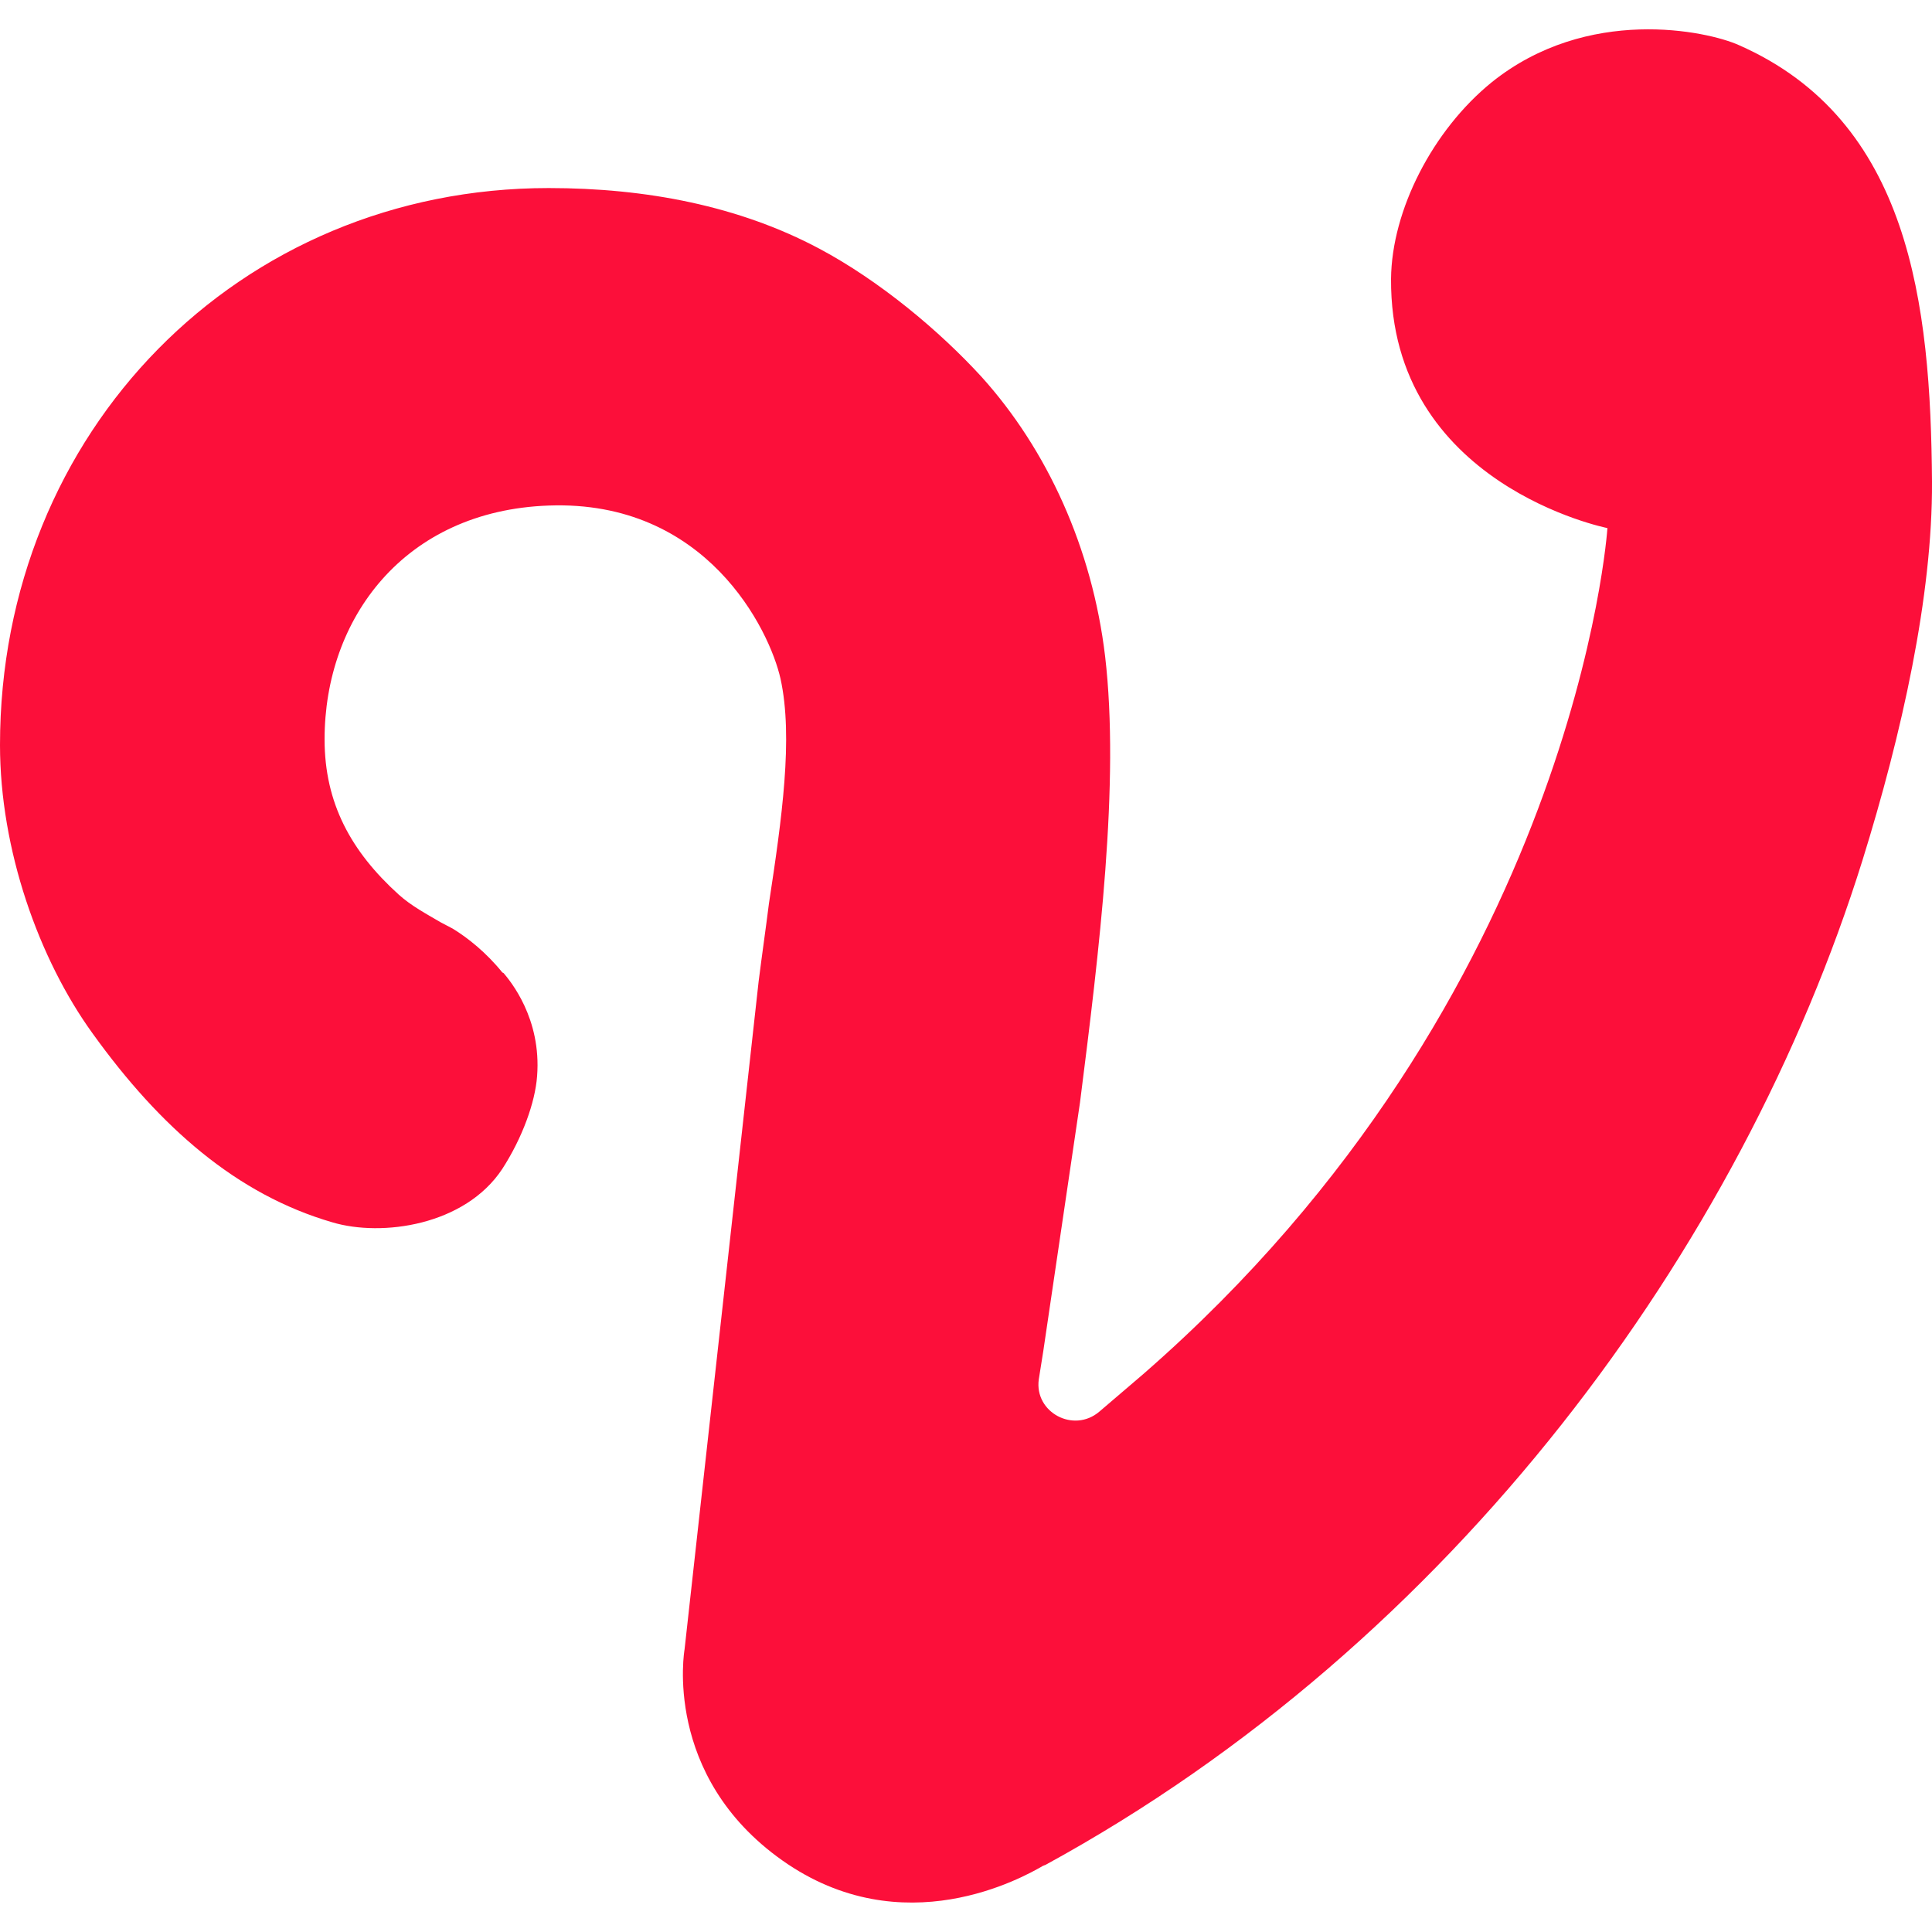
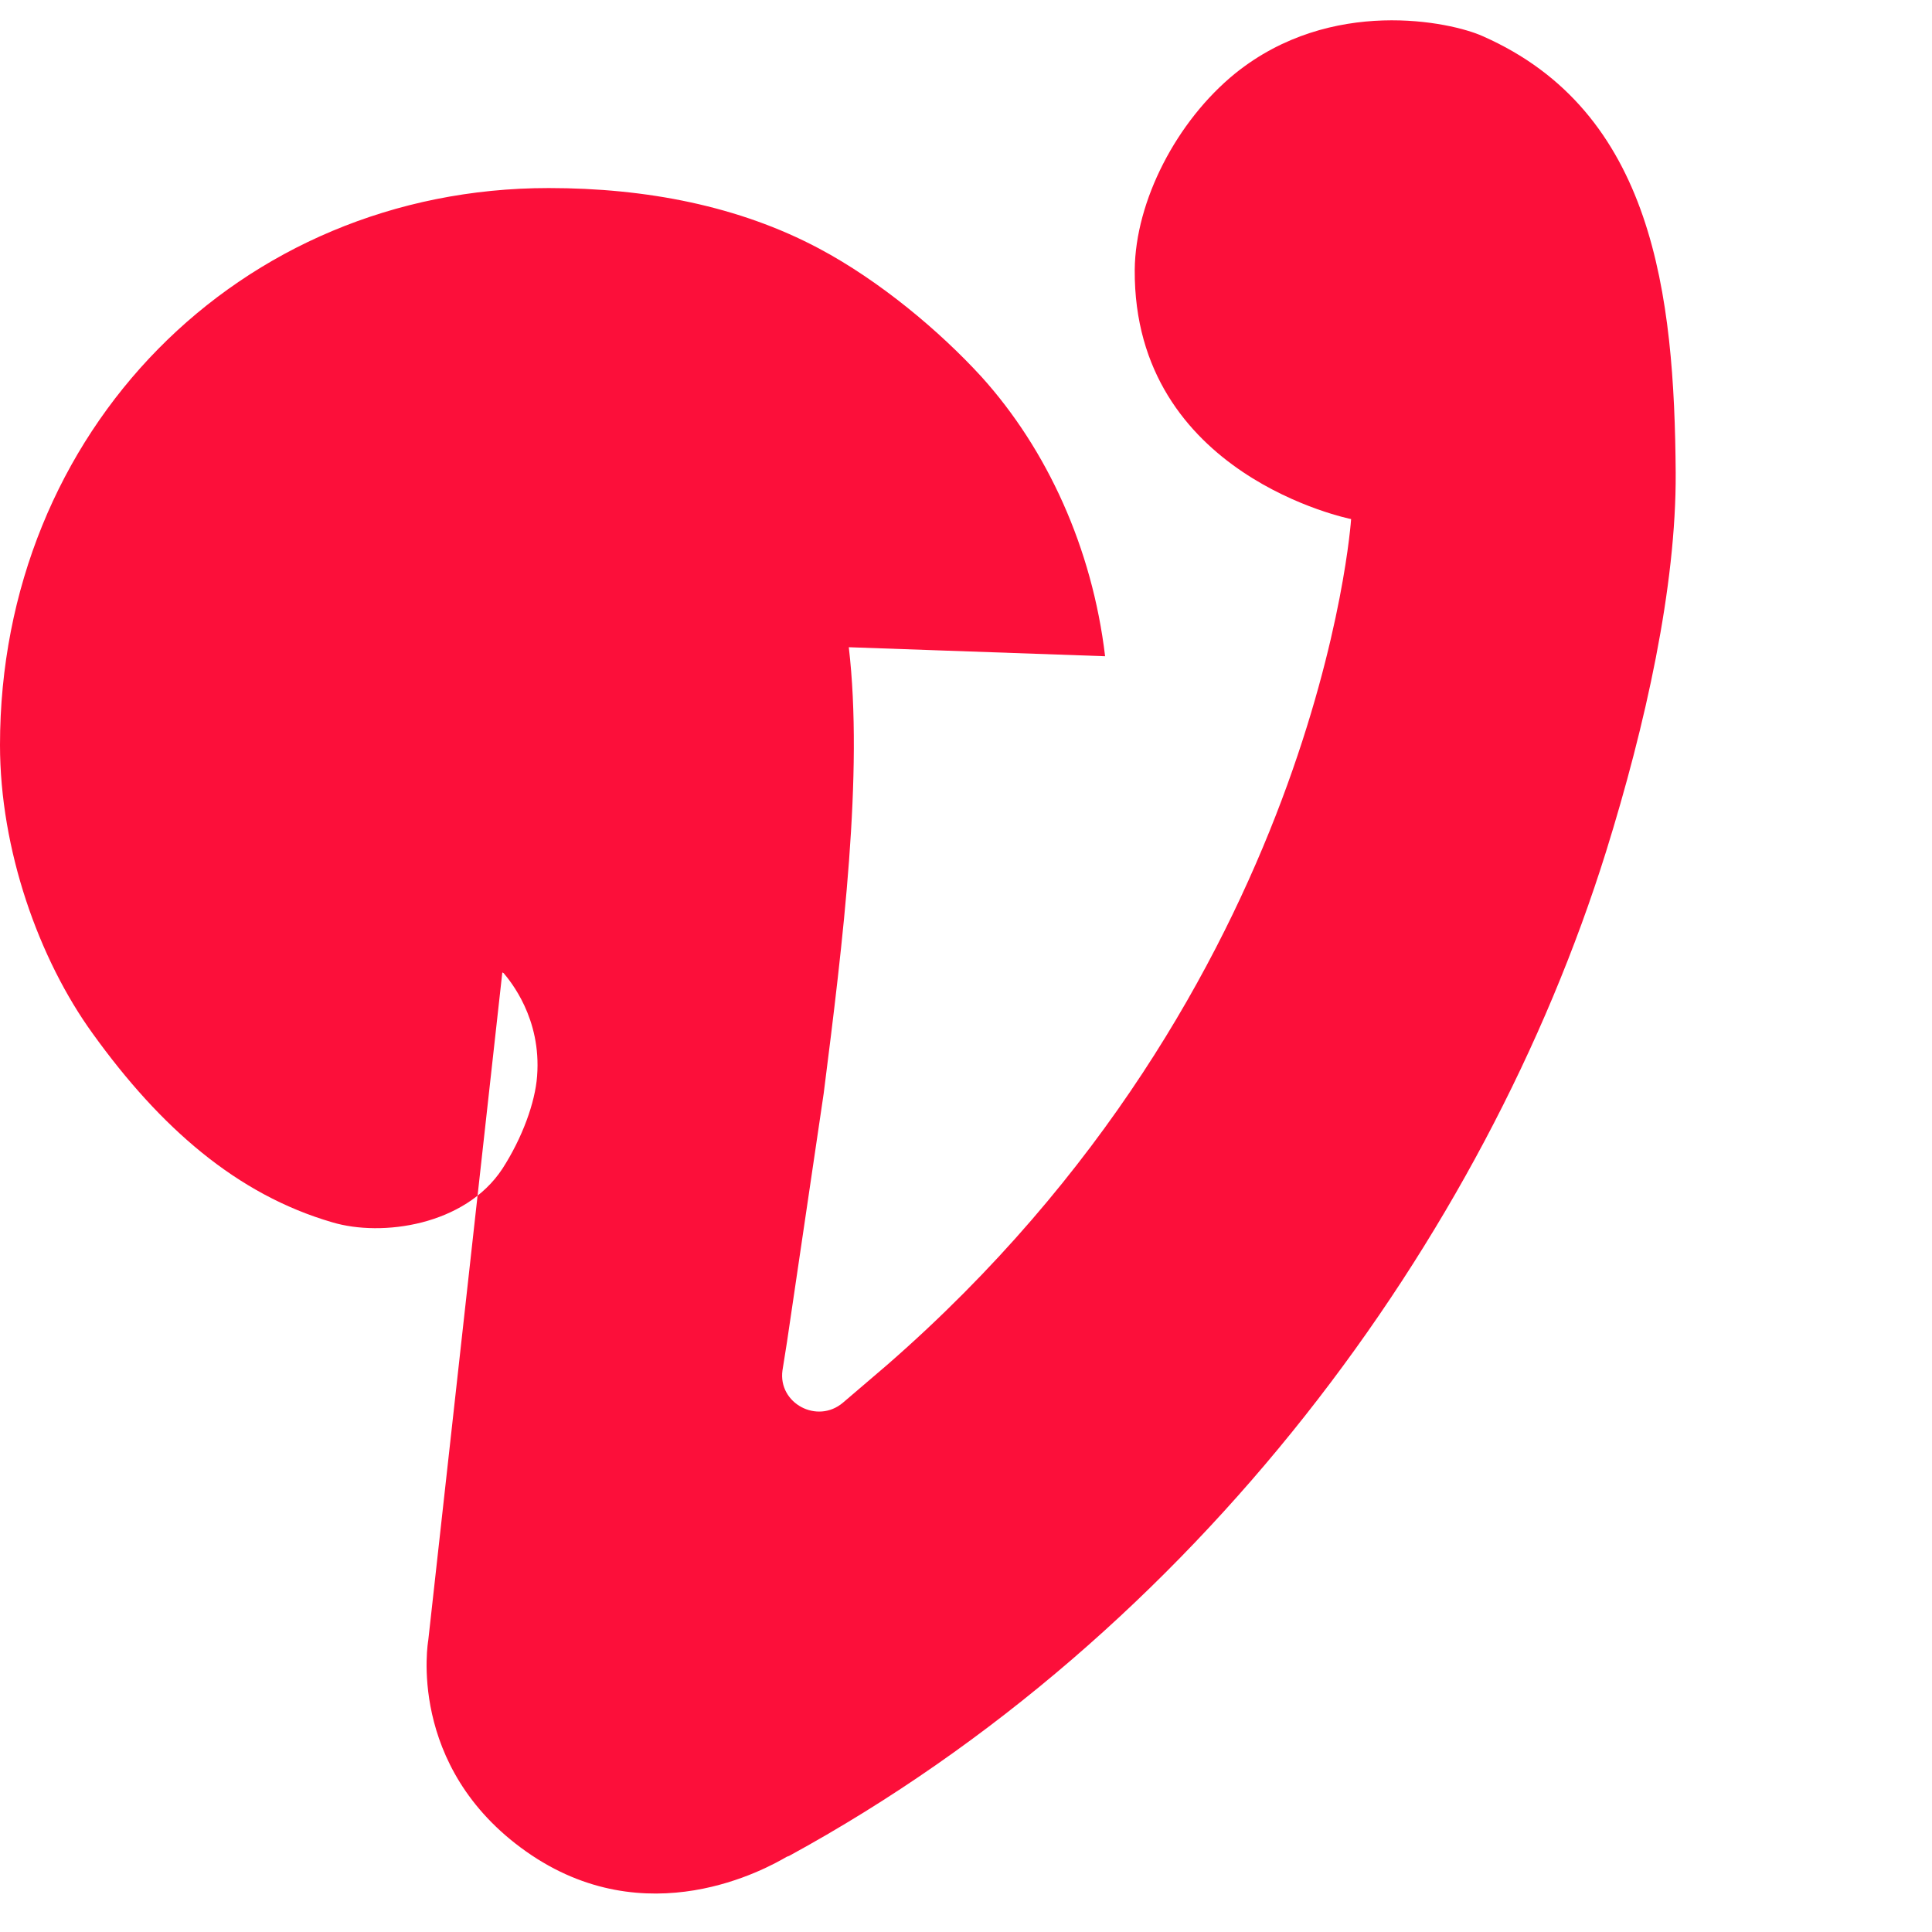
<svg xmlns="http://www.w3.org/2000/svg" xml:space="preserve" width="3000px" height="3000px" version="1.1" style="shape-rendering:geometricPrecision; text-rendering:geometricPrecision; image-rendering:optimizeQuality; fill-rule:evenodd; clip-rule:evenodd" viewBox="0 0 3000 3000">
  <defs>
    <style type="text/css">
   
    .fil0 {fill:#FC0F3A}
   
  </style>
  </defs>
  <g id="Layer_x0020_1">
-     <path class="fil0" d="M1716 1019c-20,-168 -90,-321 -192,-434 -65,-71 -158,-149 -252,-199 -124,-66 -268,-94 -420,-94 -481,0 -852,378 -852,865 0,162 60,332 144,448 105,146 224,250 372,293 77,23 206,5 264,-83 31,-48 51,-103 54,-144 7,-90 -42,-148 -52,-160l-2 -1c-25,-31 -54,-54 -77,-68 -6,-3 -13,-7 -19,-10 -22,-13 -45,-25 -65,-43 -74,-67 -115,-142 -115,-241 0,-187 123,-355 348,-363 245,-9 343,193 360,269 20,91 2,218 -18,349 -5,40 -11,81 -16,121l-115 1037c0,0 -35,196 152,328 187,132 374,26 405,8 1,0 2,-1 3,-1 634,-346 1081,-958 1269,-1560 61,-196 109,-411 108,-588 -2,-276 -34,-561 -300,-678 -49,-22 -235,-62 -384,58 -91,74 -155,198 -156,305 -2,320 336,387 336,387 0,0 -48,727 -720,1313 -2,2 -33,28 -69,59 -40,34 -101,1 -94,-50l7 -44 57 -386c30,-236 62,-497 39,-693z" />
+     <path class="fil0" d="M1716 1019c-20,-168 -90,-321 -192,-434 -65,-71 -158,-149 -252,-199 -124,-66 -268,-94 -420,-94 -481,0 -852,378 -852,865 0,162 60,332 144,448 105,146 224,250 372,293 77,23 206,5 264,-83 31,-48 51,-103 54,-144 7,-90 -42,-148 -52,-160l-2 -1l-115 1037c0,0 -35,196 152,328 187,132 374,26 405,8 1,0 2,-1 3,-1 634,-346 1081,-958 1269,-1560 61,-196 109,-411 108,-588 -2,-276 -34,-561 -300,-678 -49,-22 -235,-62 -384,58 -91,74 -155,198 -156,305 -2,320 336,387 336,387 0,0 -48,727 -720,1313 -2,2 -33,28 -69,59 -40,34 -101,1 -94,-50l7 -44 57 -386c30,-236 62,-497 39,-693z" />
  </g>
</svg>